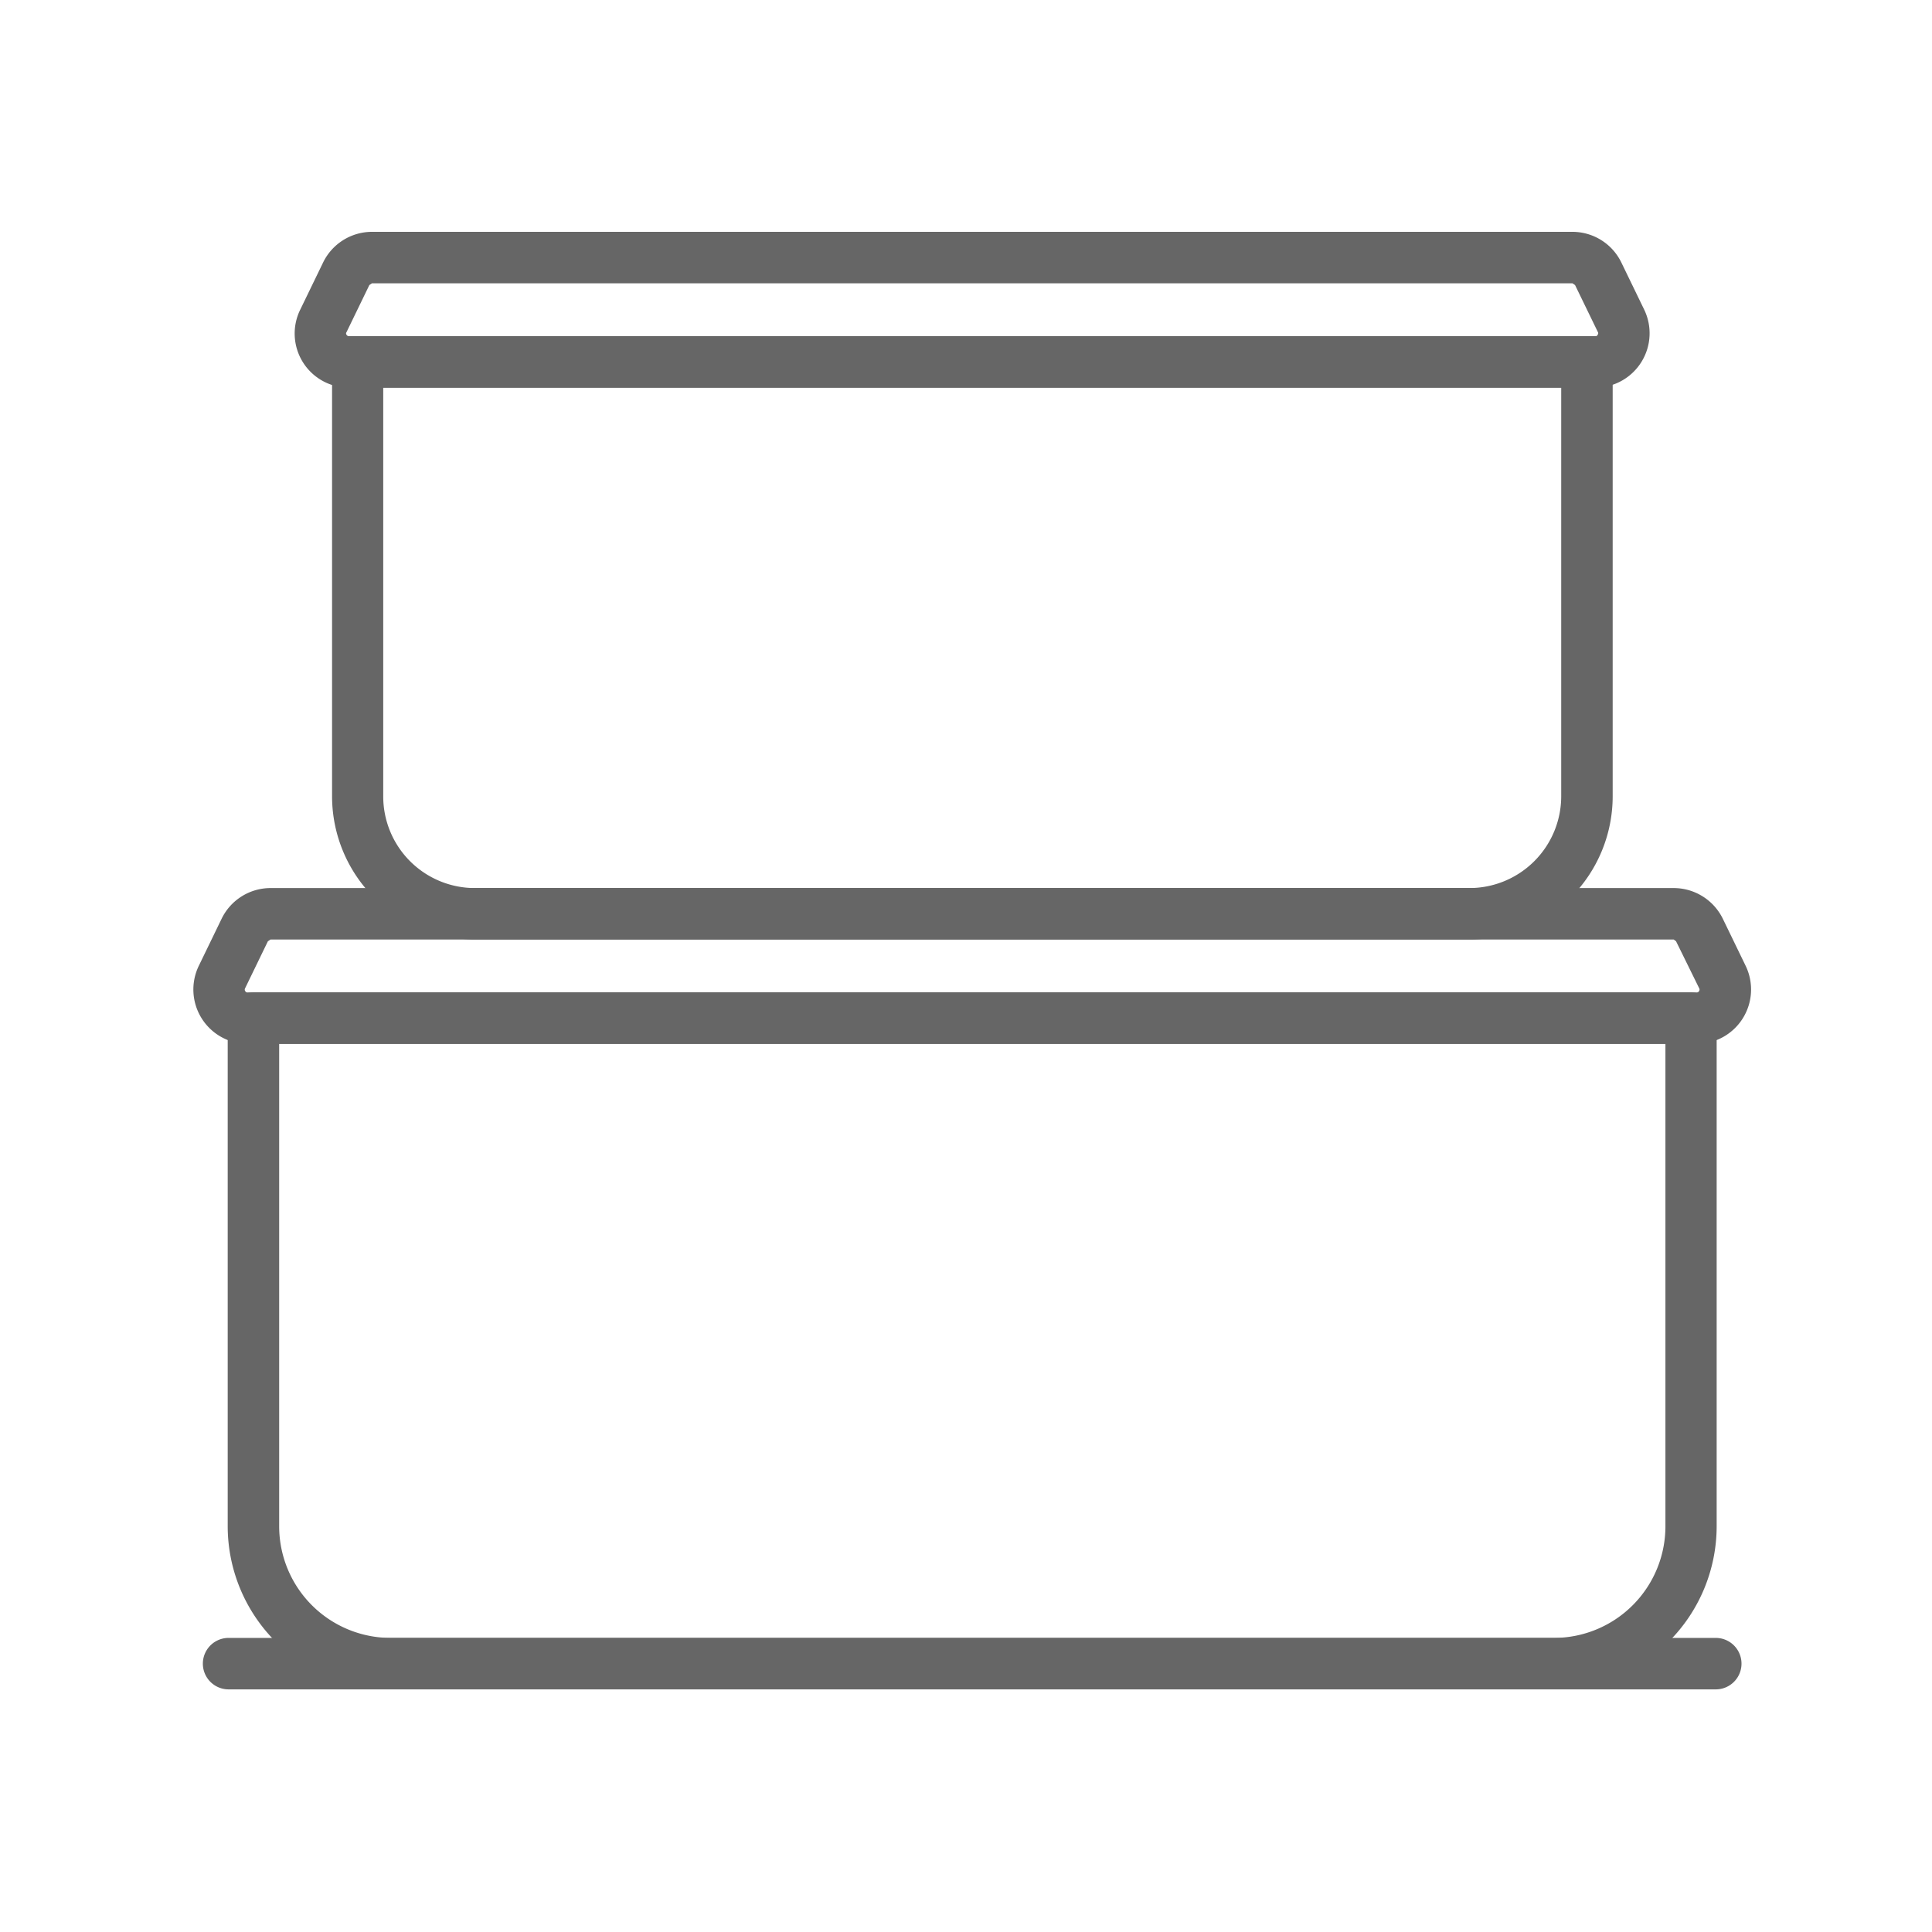
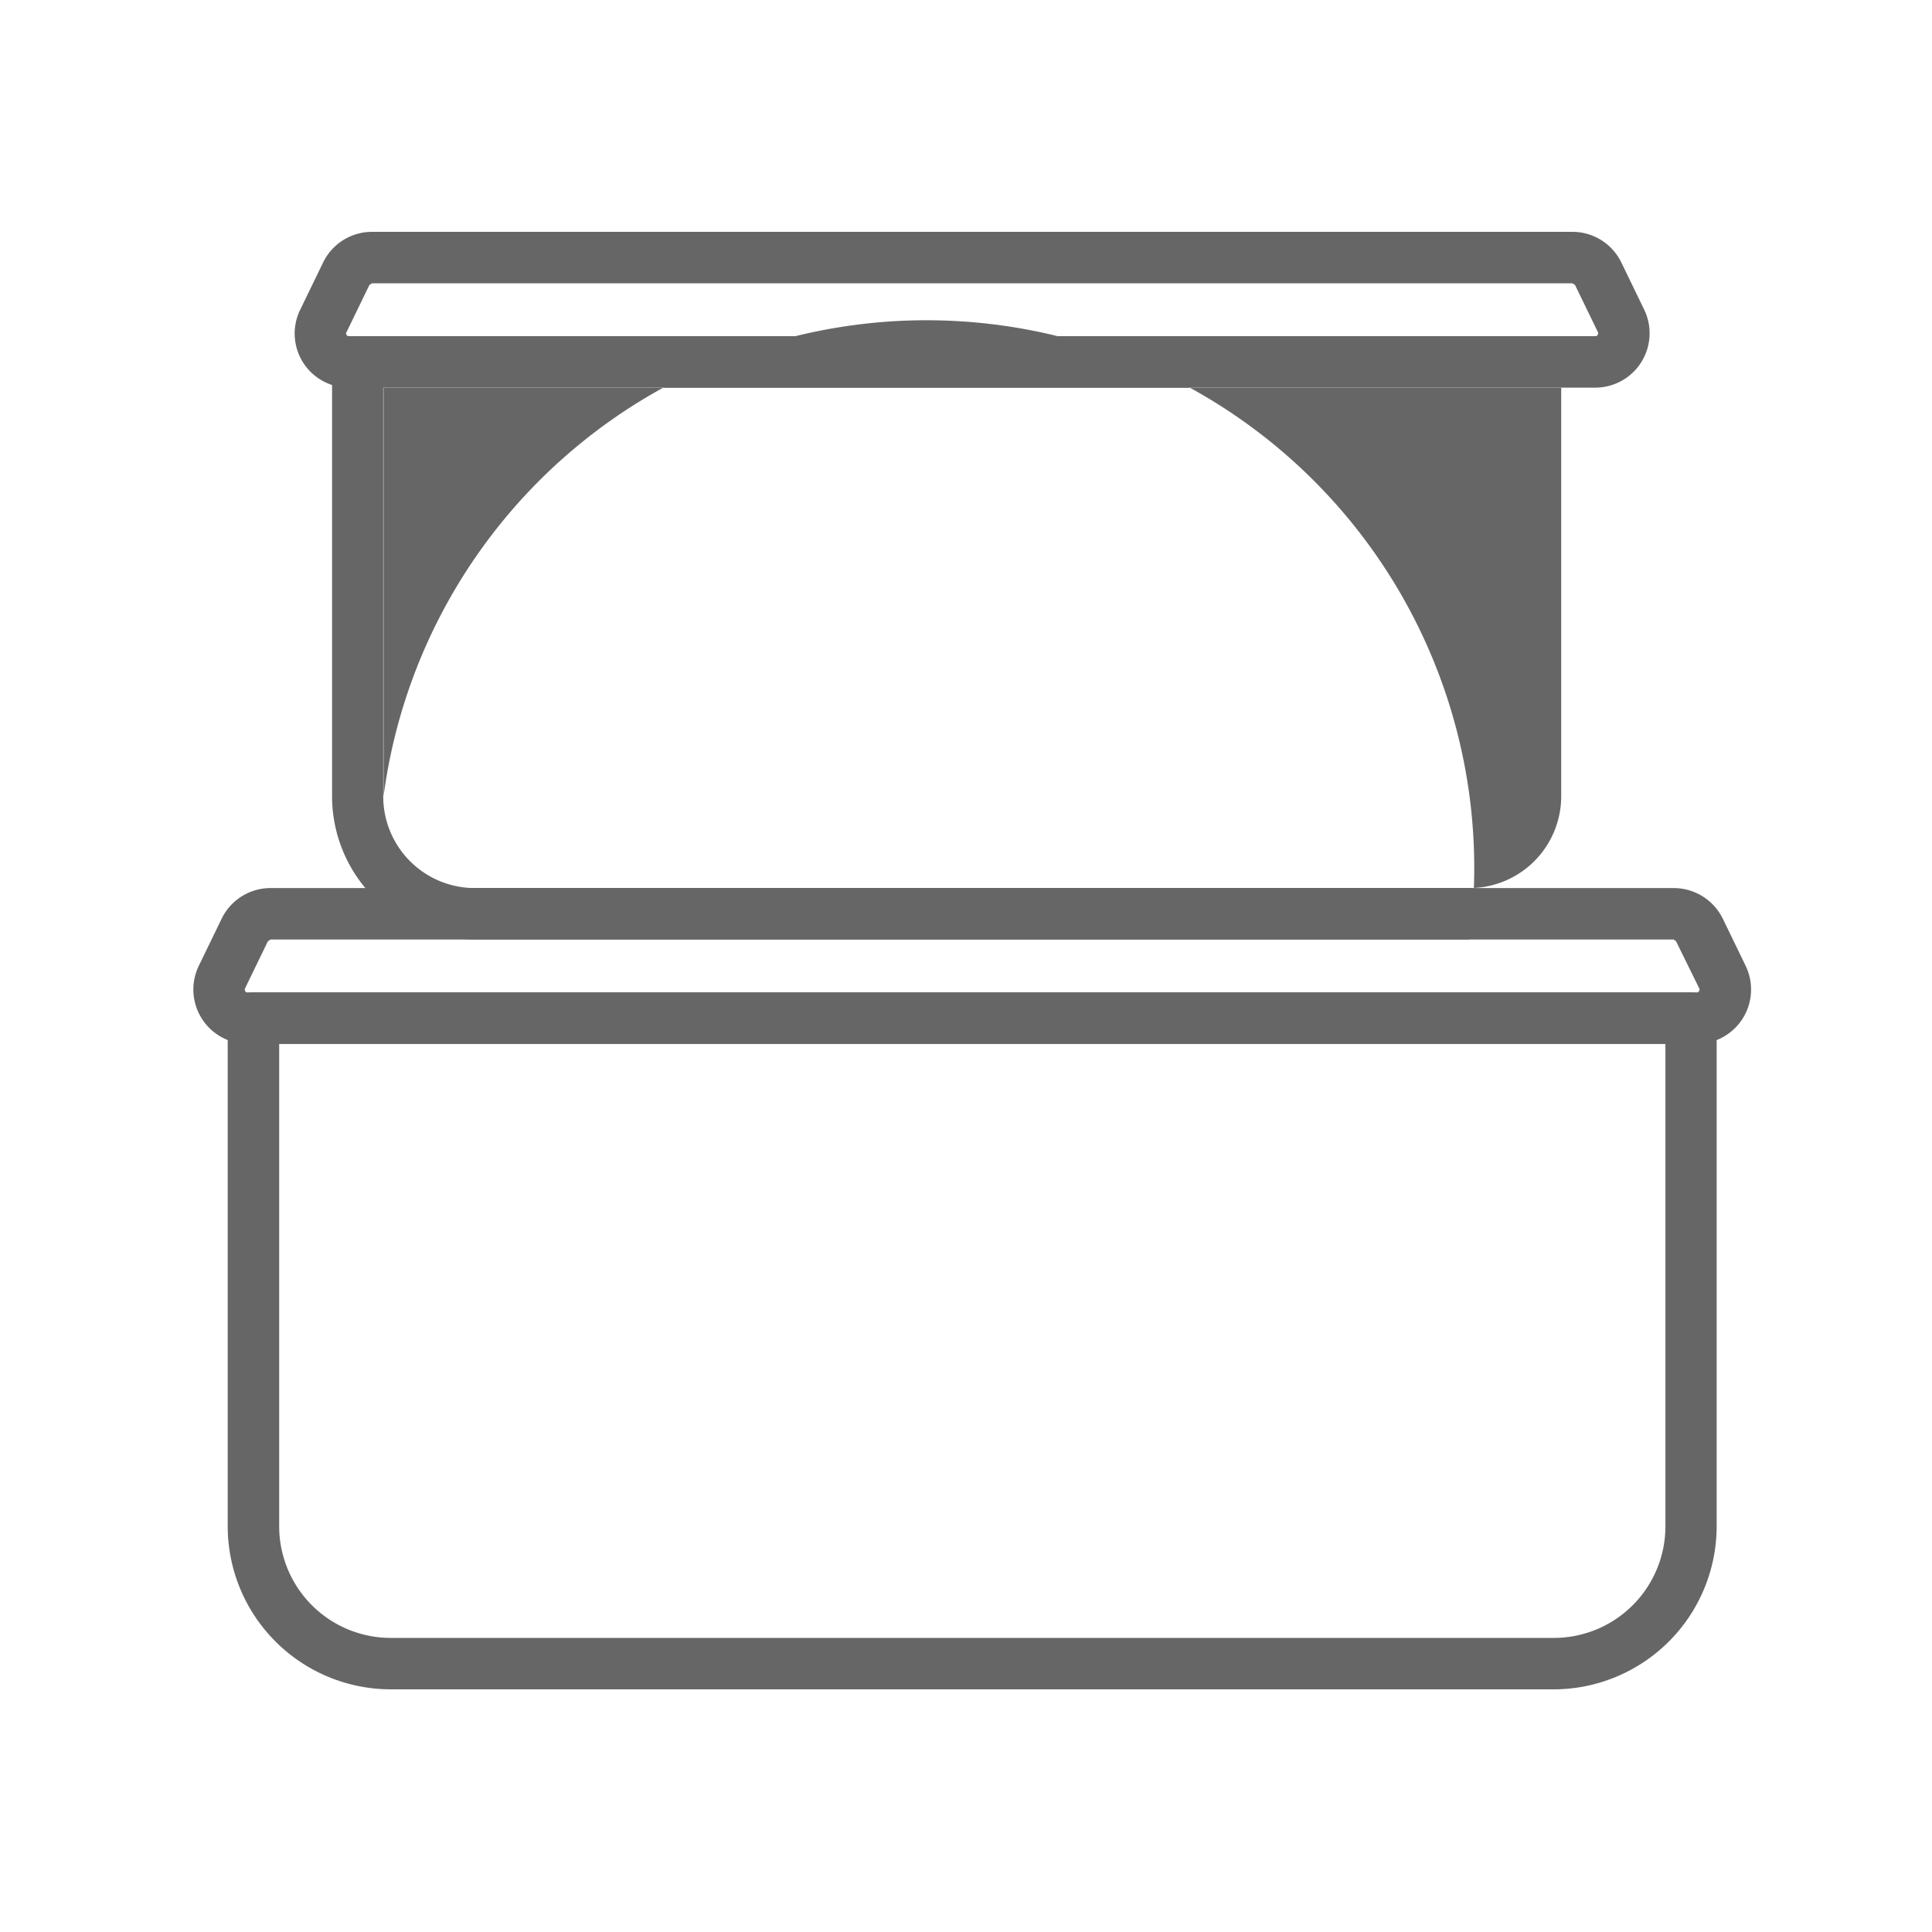
<svg xmlns="http://www.w3.org/2000/svg" width="50" height="50" viewBox="0 0 50 50">
  <defs>
    <clipPath id="clip-path">
      <rect id="사각형_290" data-name="사각형 290" width="50" height="50" transform="translate(1044 678)" fill="#fff" stroke="#707070" stroke-width="1" opacity="0.54" />
    </clipPath>
  </defs>
  <g id="_10" data-name="10" transform="translate(-1044 -678)" clip-path="url(#clip-path)">
    <g id="그룹_582" data-name="그룹 582" transform="translate(1045.888 616.582)">
      <path id="패스_778" data-name="패스 778" d="M37.549,88.086H7.451a4.224,4.224,0,0,1-4.219-4.219V70.715a.667.667,0,0,1,.666-.666H41.1a.667.667,0,0,1,.666.666V83.867A4.224,4.224,0,0,1,37.549,88.086ZM4.564,71.381V83.867a2.889,2.889,0,0,0,2.888,2.888h30.1a2.889,2.889,0,0,0,2.888-2.888V71.381Z" transform="translate(0.773 17.052)" fill="#666" />
      <path id="패스_779" data-name="패스 779" d="M42.025,73.72H4.521A1.407,1.407,0,0,1,3.257,71.7l.591-1.219a1.407,1.407,0,0,1,1.264-.793H41.434a1.416,1.416,0,0,1,1.264.793l.591,1.219a1.407,1.407,0,0,1-1.264,2.02ZM5.112,71.02l-.067.045-.591,1.219a.069.069,0,0,0,.007.075.06.06,0,0,0,.06.03h37.5a.065.065,0,0,0,.06-.03.07.07,0,0,0,.007-.075l-.6-1.219-.06-.045Z" transform="translate(0 14.713)" fill="#666" />
-       <path id="패스_780" data-name="패스 780" d="M33.038,83.392H7.3a3.707,3.707,0,0,1-3.7-3.7V68.445a.667.667,0,0,1,.666-.666H36.076a.667.667,0,0,1,.666.666V79.689A3.707,3.707,0,0,1,33.038,83.392ZM4.924,69.111V79.689A2.372,2.372,0,0,0,7.3,82.061H33.038a2.377,2.377,0,0,0,2.372-2.372V69.111Z" transform="translate(3.106 2.34)" fill="#666" />
+       <path id="패스_780" data-name="패스 780" d="M33.038,83.392H7.3a3.707,3.707,0,0,1-3.7-3.7V68.445a.667.667,0,0,1,.666-.666a.667.667,0,0,1,.666.666V79.689A3.707,3.707,0,0,1,33.038,83.392ZM4.924,69.111V79.689A2.372,2.372,0,0,0,7.3,82.061H33.038a2.377,2.377,0,0,0,2.372-2.372V69.111Z" transform="translate(3.106 2.34)" fill="#666" />
      <path id="패스_781" data-name="패스 781" d="M37.125,71.45H4.873a1.4,1.4,0,0,1-1.264-2.02L4.2,68.211a1.407,1.407,0,0,1,1.264-.793h31.07a1.407,1.407,0,0,1,1.264.793l.591,1.219a1.407,1.407,0,0,1-1.264,2.02ZM5.464,68.75l-.067.045-.591,1.219a.054.054,0,0,0,0,.067.07.07,0,0,0,.067.037H37.125a.056.056,0,0,0,.06-.037.058.058,0,0,0,.007-.067L36.6,68.795l-.067-.045Z" transform="translate(2.274)" fill="#666" />
-       <path id="패스_782" data-name="패스 782" d="M42.3,73.614H3.812a.666.666,0,0,1,0-1.332H42.3a.666.666,0,0,1,0,1.332Z" transform="translate(0.216 31.525)" fill="#666" />
    </g>
  </g>
</svg>